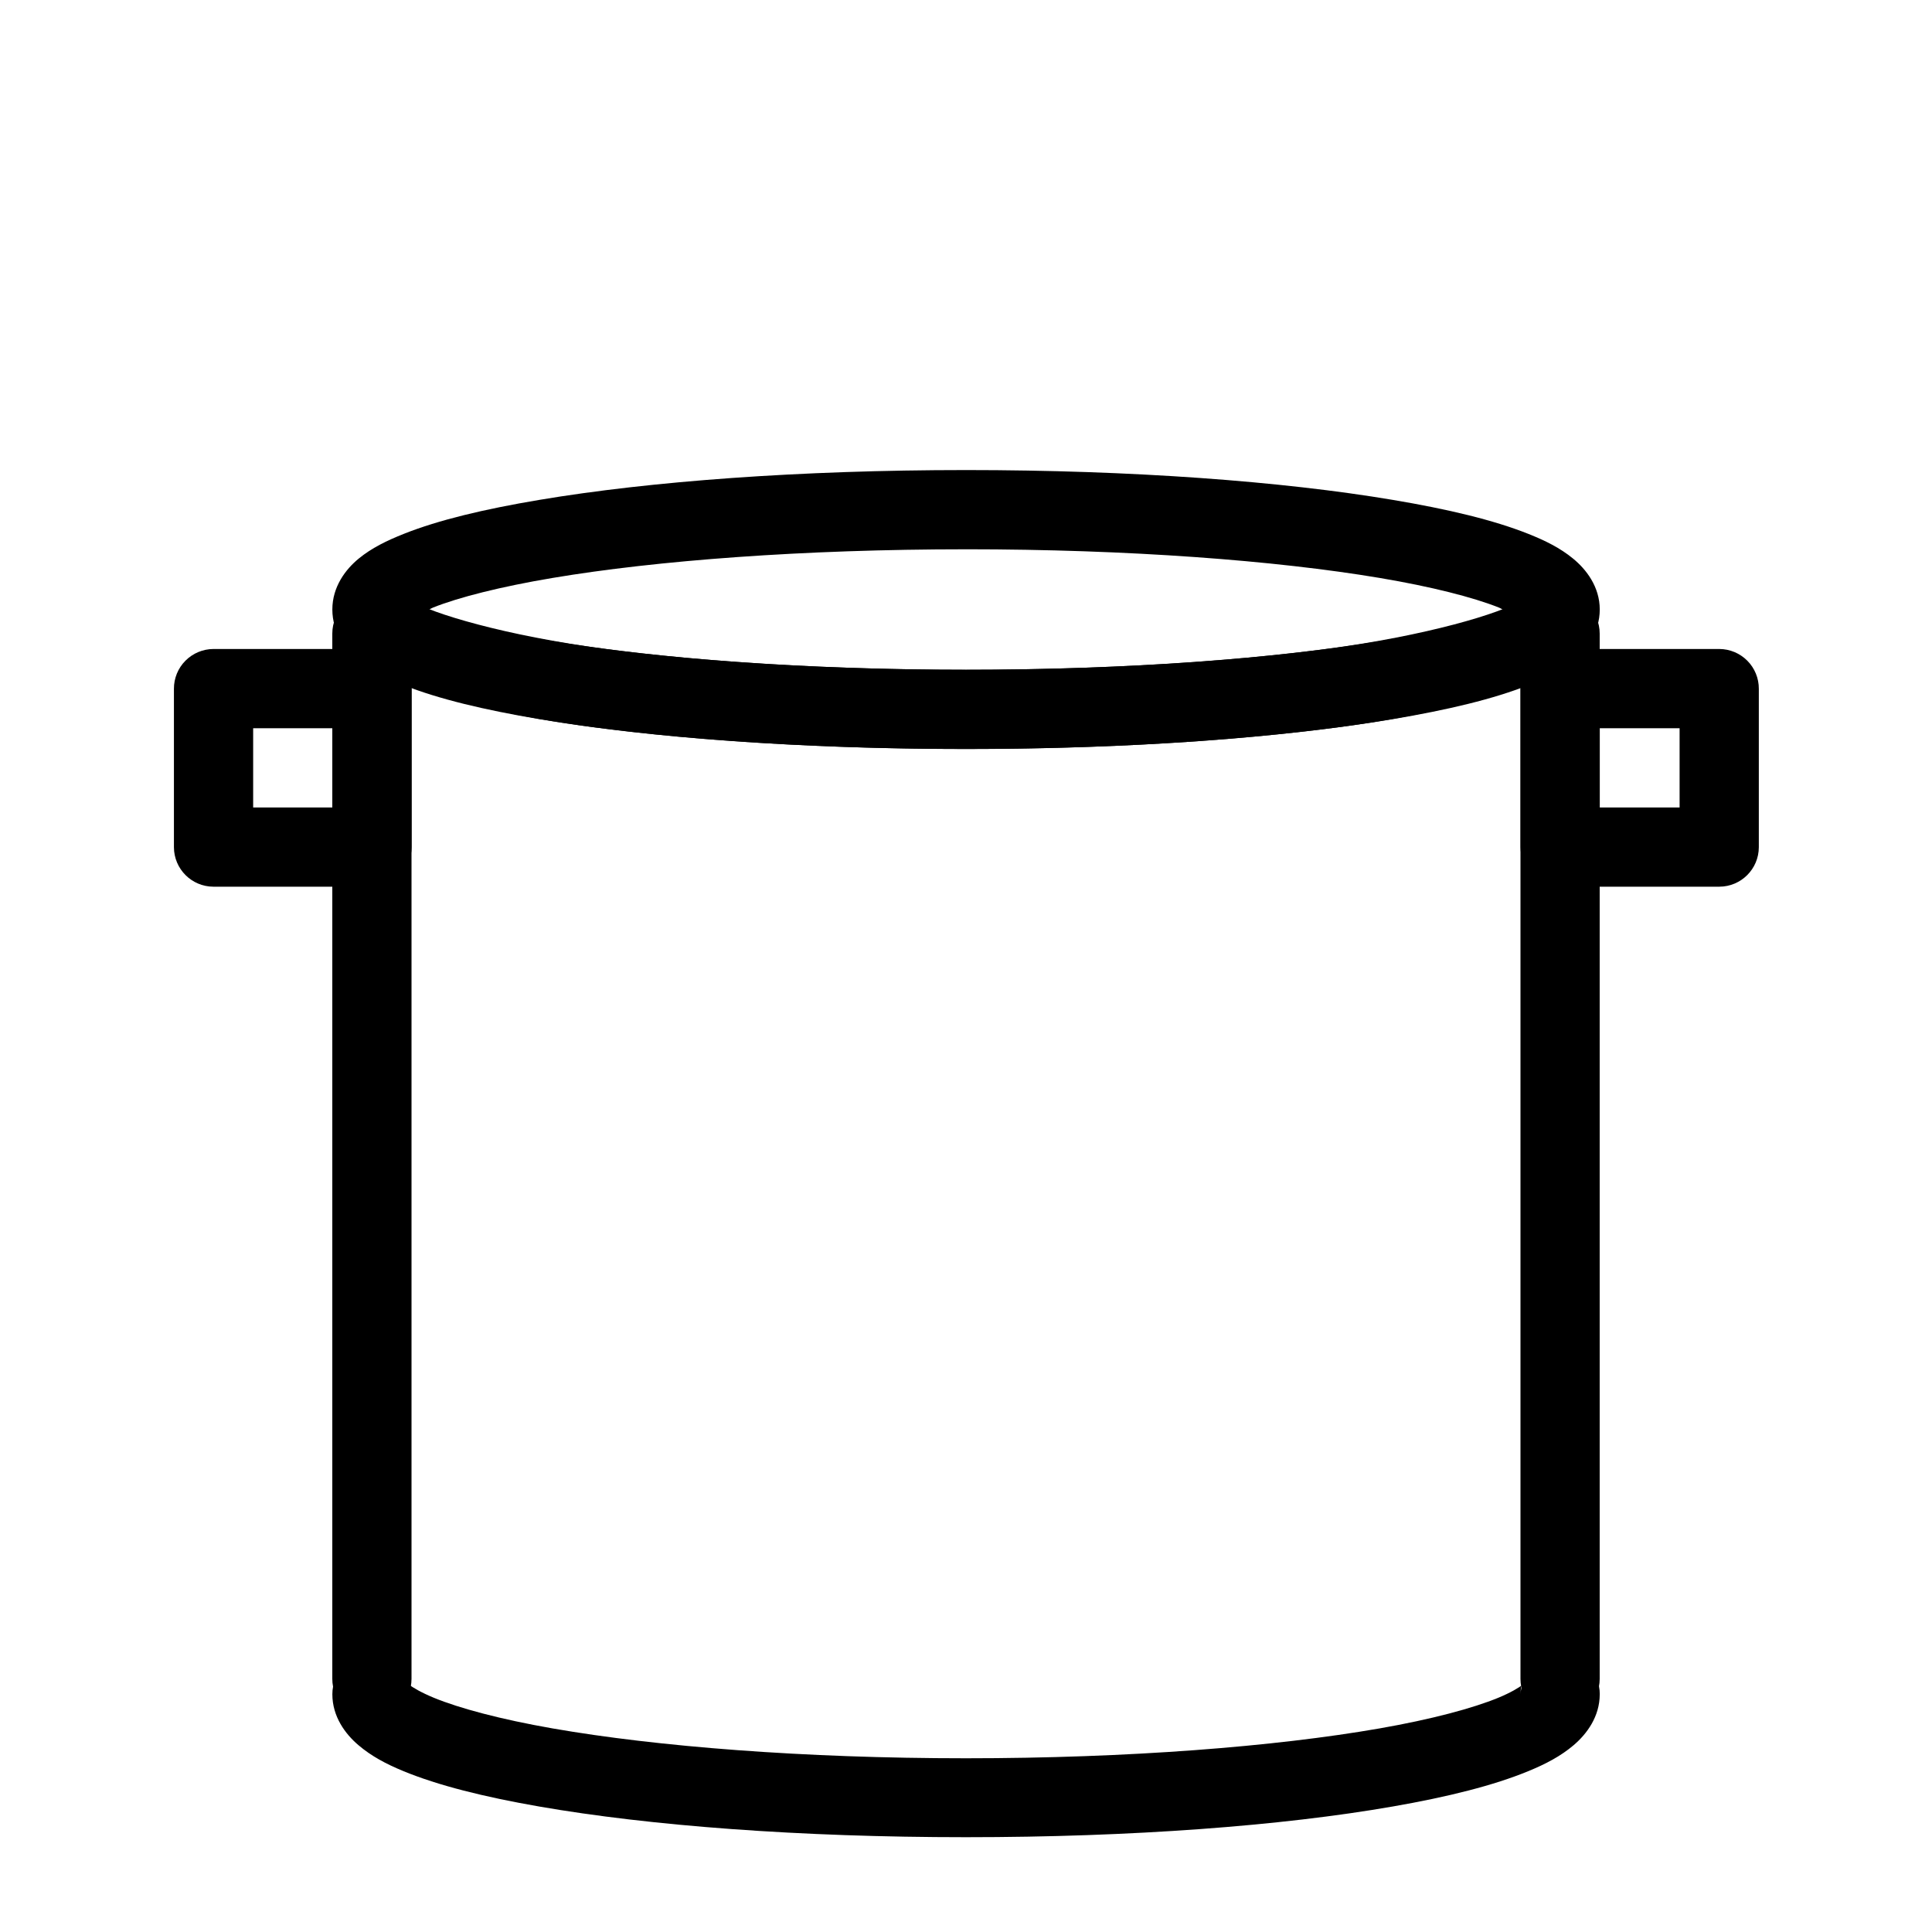
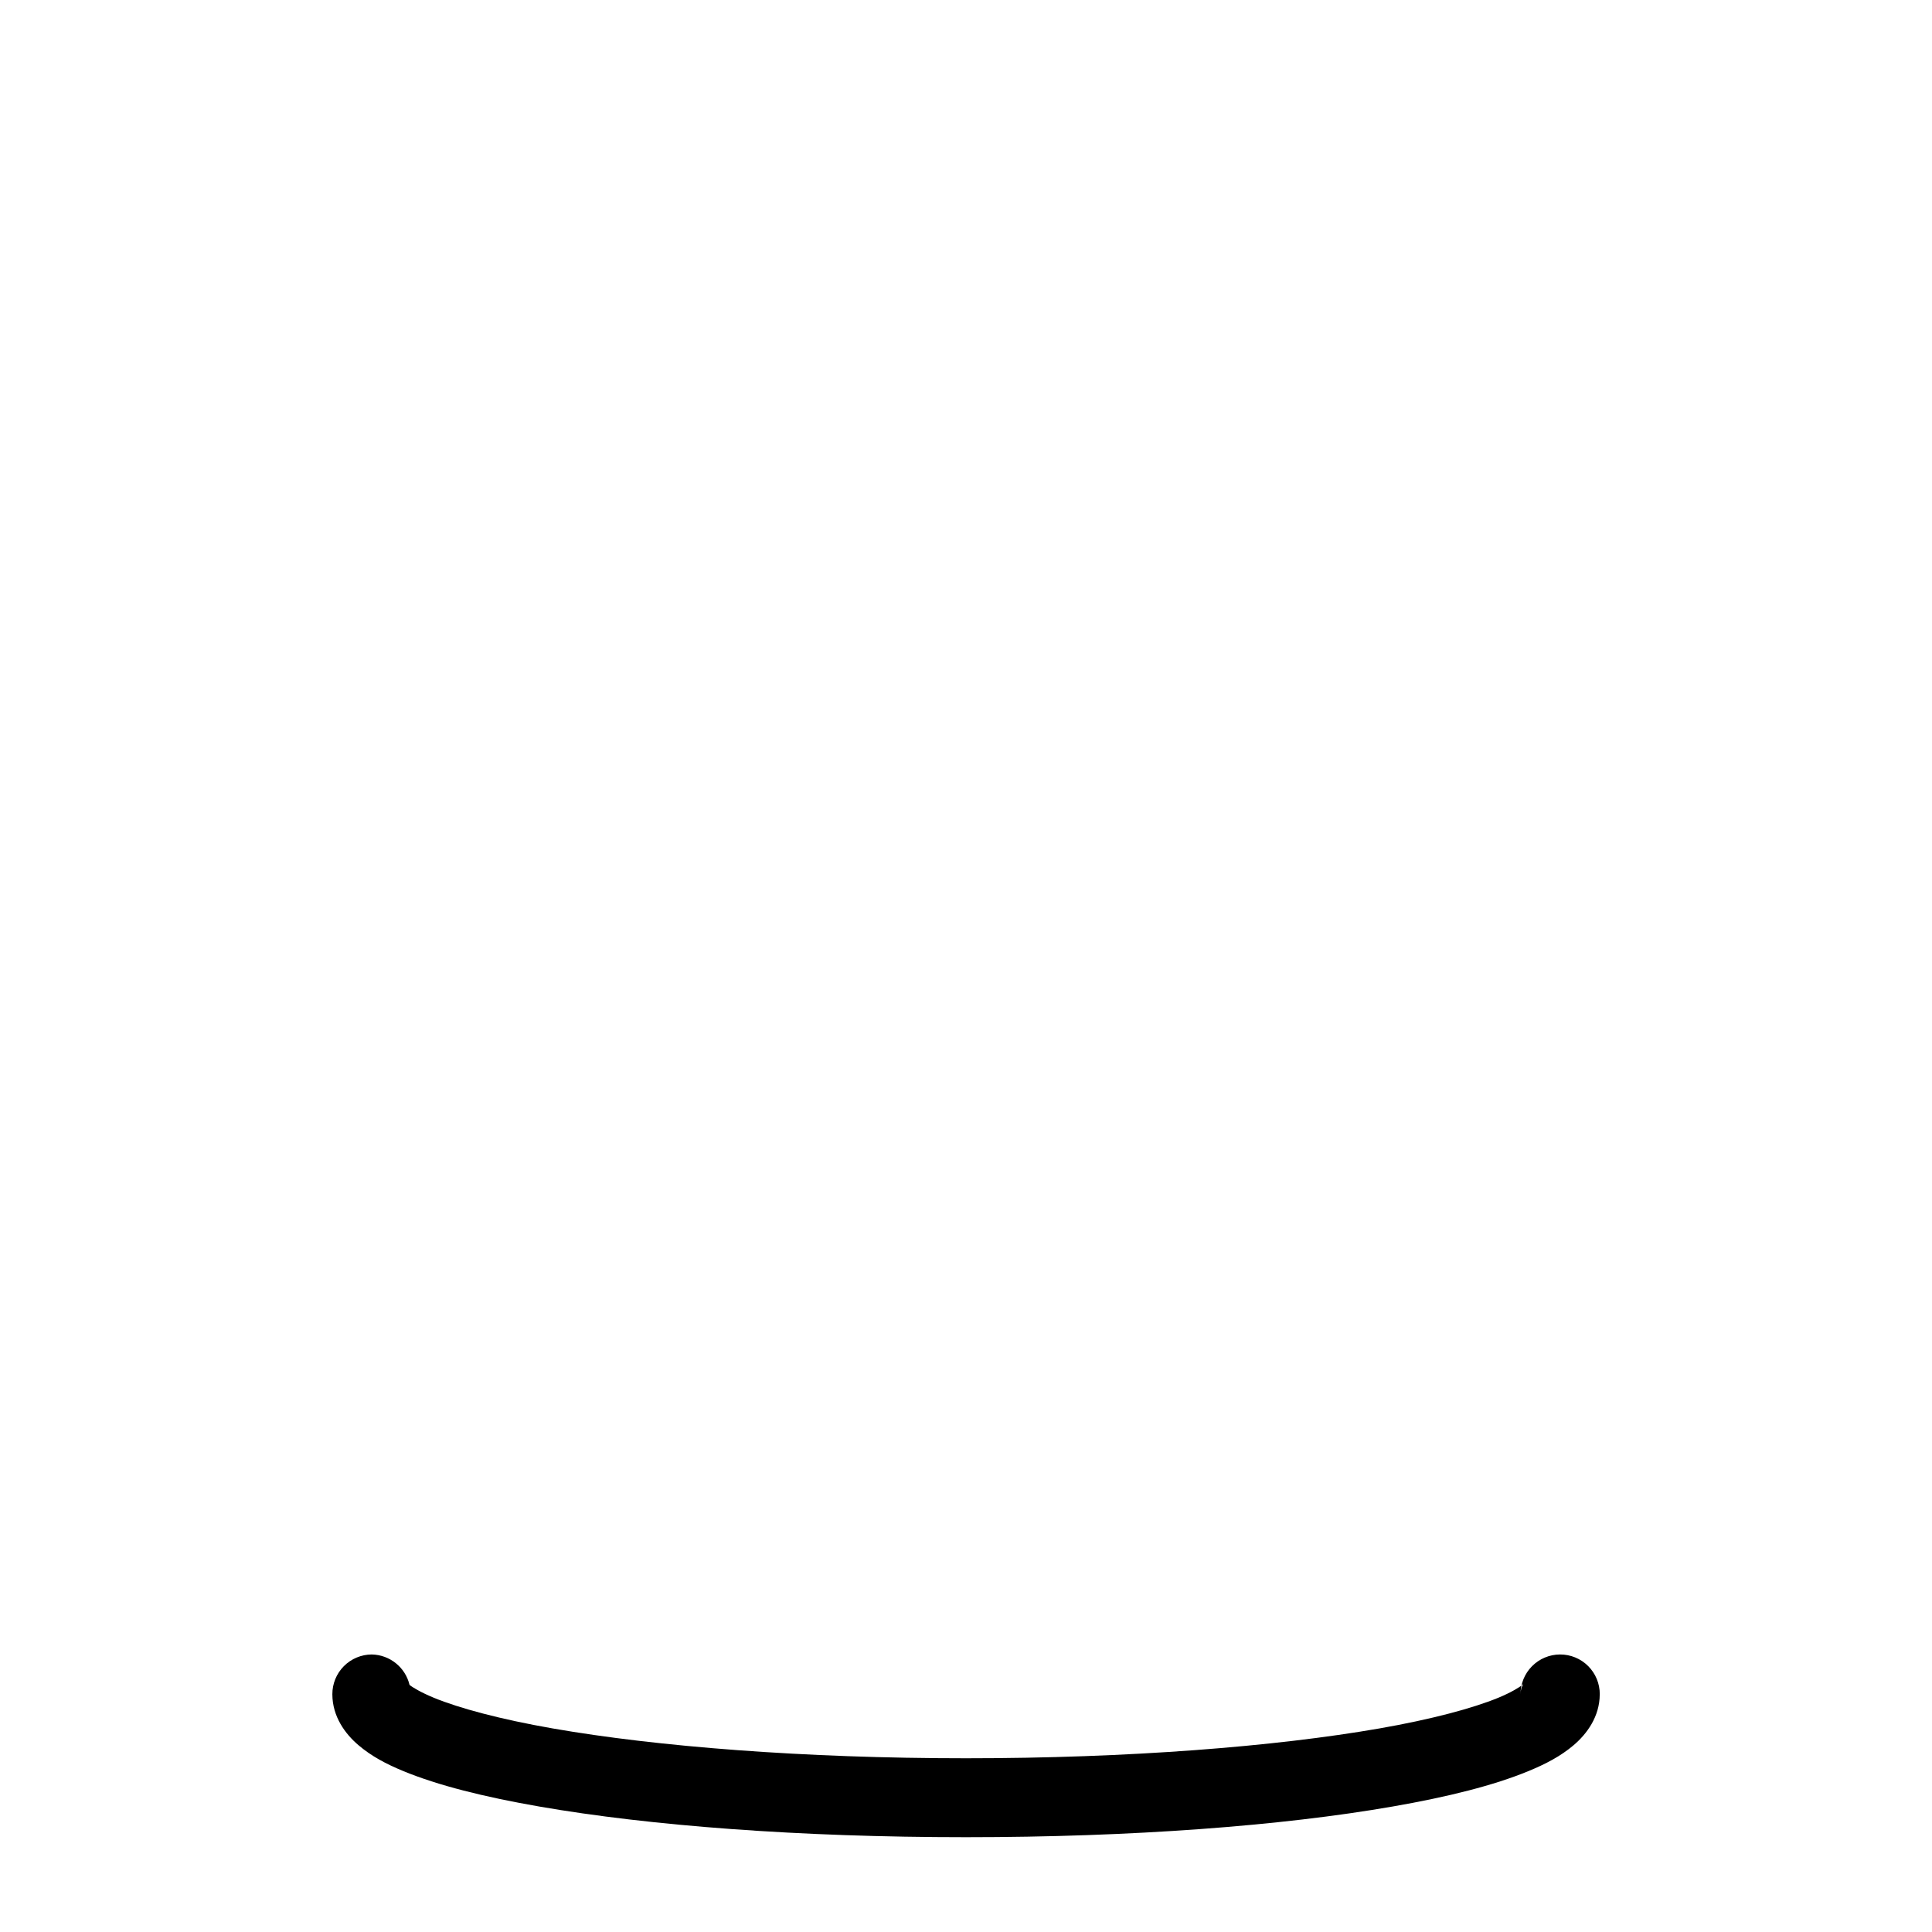
<svg xmlns="http://www.w3.org/2000/svg" fill="#000000" width="800px" height="800px" version="1.1" viewBox="144 144 512 512">
  <g fill-rule="evenodd">
-     <path d="m399.98 268.57c-43.953 0-83.695 2.969-113.05 7.906-14.676 2.465-26.684 5.336-35.871 8.984-4.594 1.828-8.559 3.754-12.012 6.586-3.449 2.836-6.973 7.438-6.973 13.484 0 6.043 3.523 10.648 6.973 13.48 3.449 2.836 7.418 4.762 12.008 6.586 9.188 3.652 21.199 6.519 35.875 8.988 29.352 4.934 69.09 7.902 113.04 7.902s83.77-2.969 113.12-7.902c14.676-2.469 26.688-5.336 35.875-8.988 4.594-1.824 8.48-3.75 11.934-6.586 3.449-2.836 7.051-7.438 7.051-13.48 0-6.043-3.602-10.648-7.051-13.48-3.449-2.836-7.34-4.762-11.934-6.59-9.184-3.648-21.195-6.519-35.871-8.984-29.352-4.938-69.168-7.906-113.12-7.906zm0 20.996c43 0 82.004 2.949 109.64 7.594 13.816 2.324 24.789 5.144 31.535 7.824 0.566 0.223 0.582 0.32 1.086 0.543-0.5 0.223-0.52 0.316-1.086 0.543-6.75 2.684-17.723 5.504-31.539 7.828-27.629 4.644-66.637 7.594-109.63 7.594-43 0-81.926-2.949-109.56-7.594-13.816-2.324-24.863-5.144-31.613-7.824-0.566-0.223-0.582-0.32-1.086-0.543 0.5-0.223 0.52-0.316 1.086-0.543 6.75-2.684 17.797-5.504 31.613-7.824 27.629-4.648 66.559-7.594 109.56-7.594z" />
-     <path d="m242.56 301.41c-5.797 0-10.496 4.699-10.496 10.496v277.02c0 2.785 1.105 5.453 3.074 7.422s4.637 3.074 7.422 3.074c2.781 0 5.453-1.105 7.422-3.074s3.074-4.637 3.074-7.422v-263.59c12.336 5.051 27.613 8.676 48.625 11.438 27.566 3.625 61.762 5.715 98.316 5.719 36.555-0.004 70.754-2.094 98.316-5.719 21.016-2.762 36.297-6.387 48.629-11.438v263.59c0 2.785 1.105 5.453 3.074 7.422s4.641 3.074 7.422 3.074c2.785 0 5.453-1.105 7.422-3.074s3.074-4.637 3.074-7.422v-277.02c0-5.797-4.699-10.496-10.496-10.496h-4.715c-2.098 0-4.144 0.629-5.883 1.805-4.797 3.246-24.906 9.281-51.27 12.75-26.363 3.469-59.82 5.531-95.57 5.535-35.754-0.004-69.211-2.066-95.574-5.535s-46.473-9.504-51.27-12.75c-1.738-1.176-3.785-1.805-5.883-1.805z" />
    <path d="m242.54 582.45c-2.785 0.012-5.453 1.125-7.414 3.102-1.961 1.977-3.059 4.652-3.047 7.438 0 5.961 3.457 10.551 6.894 13.48s7.324 4.996 11.934 6.894c9.211 3.797 21.262 6.812 35.949 9.375 29.383 5.121 69.152 8.137 113.12 8.137s83.742-3.012 113.12-8.137c14.691-2.562 26.738-5.578 35.949-9.375 4.606-1.898 8.57-3.965 12.008-6.894s6.894-7.519 6.894-13.48h0.008c0.012-2.801-1.098-5.484-3.074-7.465-1.98-1.977-4.664-3.086-7.465-3.074-2.781 0.012-5.449 1.125-7.41 3.102-1.965 1.977-3.059 4.652-3.047 7.438 0-2.172 1.219-3.125 0.465-2.481-0.754 0.645-2.992 2.023-6.352 3.41-6.723 2.769-17.734 5.731-31.535 8.137-27.602 4.812-66.574 7.902-109.56 7.902-42.98 0-81.879-3.09-109.48-7.902-13.801-2.406-24.812-5.363-31.535-8.137-3.359-1.387-5.676-2.766-6.43-3.41-1.109-4.648-5.219-7.961-9.996-8.059z" />
-     <path d="m200.55 315.99c-2.785 0.012-5.449 1.129-7.41 3.106-1.965 1.973-3.059 4.648-3.047 7.434v41.996c0.02 5.766 4.691 10.438 10.457 10.457h41.996c2.785 0.012 5.457-1.086 7.434-3.047 1.977-1.961 3.094-4.629 3.102-7.41v-41.996c0.012-2.797-1.094-5.484-3.074-7.461-1.977-1.98-4.664-3.086-7.461-3.078zm10.539 20.996 20.996 0.004v20.996h-20.996z" />
-     <path d="m557.42 315.99c-2.781 0.012-5.449 1.129-7.41 3.106-1.961 1.973-3.059 4.648-3.047 7.434v41.996c0.02 5.766 4.691 10.438 10.457 10.457h42.23c5.766-0.02 10.438-4.691 10.457-10.457v-41.996c0.012-2.785-1.086-5.461-3.047-7.434-1.961-1.977-4.629-3.094-7.41-3.106zm10.539 20.996h21.152v20.996h-21.152z" />
  </g>
</svg>